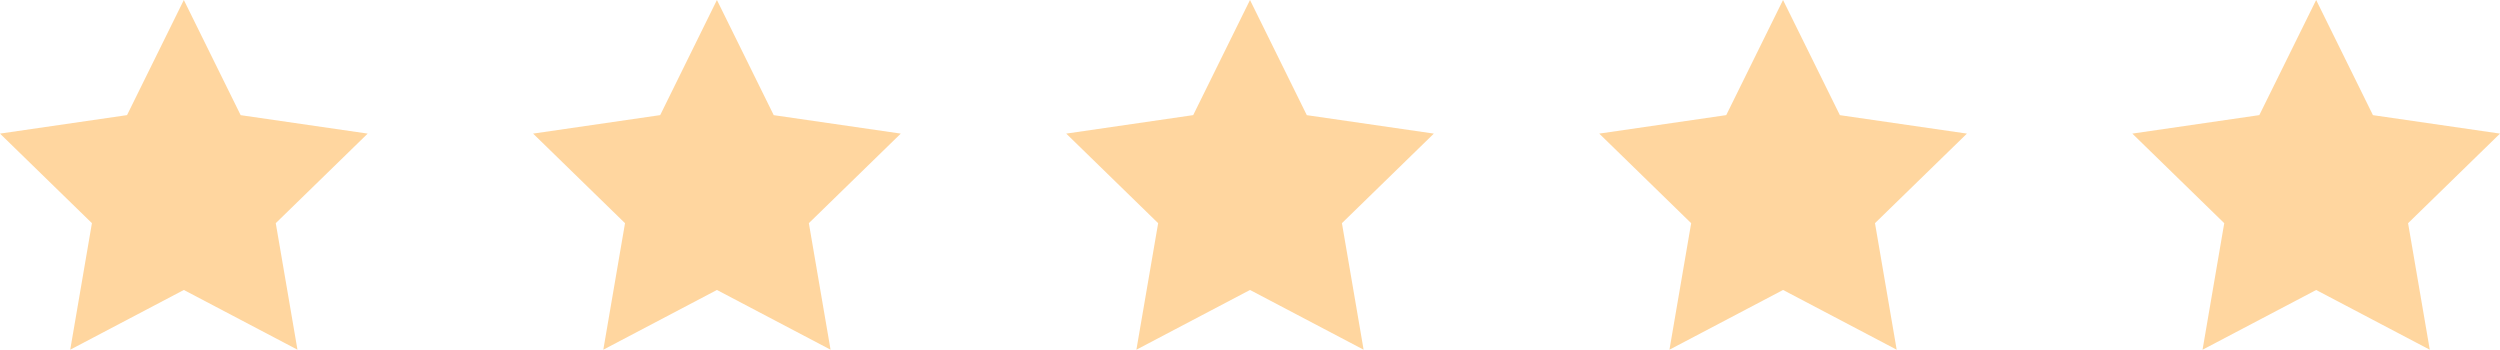
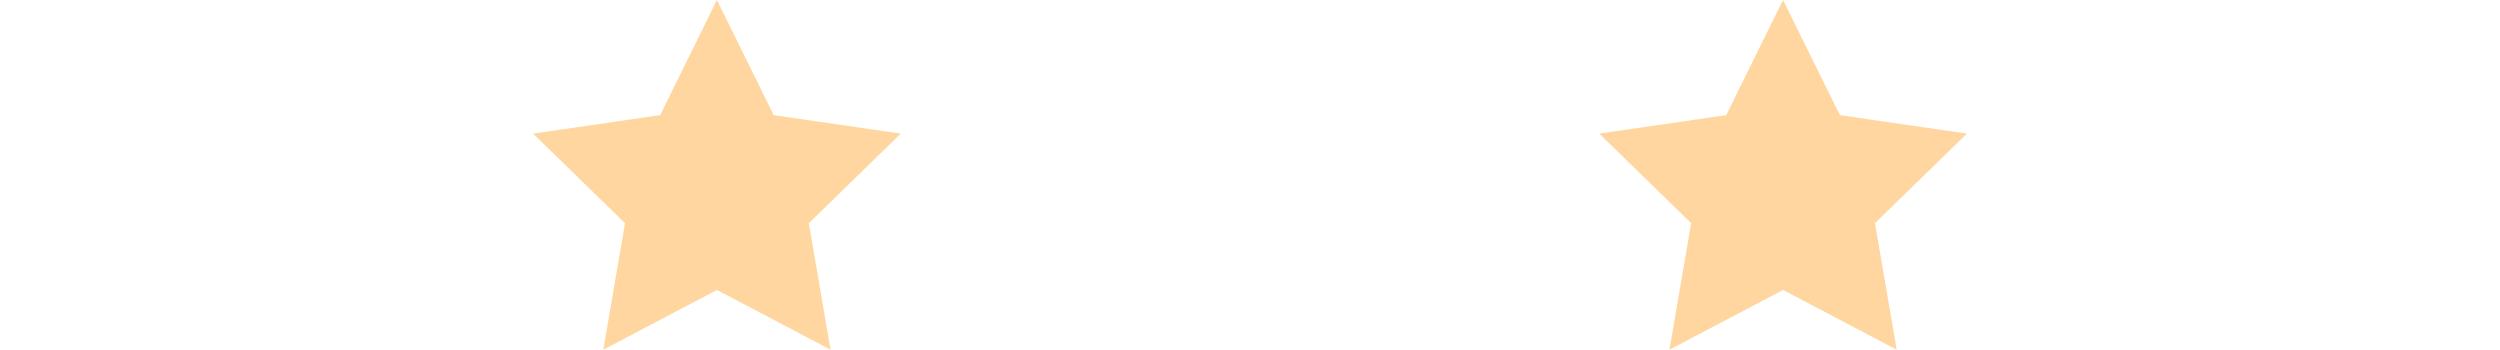
<svg xmlns="http://www.w3.org/2000/svg" id="_5-stars" data-name="5-stars" width="172.152" height="24.079" viewBox="0 0 172.152 24.079">
-   <path id="Path_11902" data-name="Path 11902" d="M12.659,0,8.748,7.927,0,9.2,6.33,15.367,4.836,24.08l7.823-4.113,7.824,4.113-1.494-8.713L25.319,9.2l-8.747-1.27Z" transform="translate(0 0)" fill="rgba(255,180,80,0.55)" />
  <path id="Path_11903" data-name="Path 11903" d="M43.807,0,39.9,7.927,31.148,9.2l6.33,6.169L35.984,24.08l7.823-4.113,7.824,4.113-1.494-8.713L56.467,9.2l-8.748-1.27Z" transform="translate(5.561 0)" fill="rgba(255,180,80,0.55)" />
-   <path id="Path_11904" data-name="Path 11904" d="M74.955,0,71.044,7.927,62.3,9.2l6.33,6.169L67.132,24.08l7.823-4.113,7.823,4.113-1.493-8.713L87.615,9.2l-8.748-1.27Z" transform="translate(11.121 0)" fill="rgba(255,180,80,0.55)" />
  <path id="Path_11905" data-name="Path 11905" d="M106.1,0l-3.911,7.927L93.444,9.2l6.33,6.169L98.279,24.08l7.824-4.113,7.823,4.113-1.494-8.713L118.763,9.2l-8.748-1.27Z" transform="translate(16.681 0)" fill="rgba(255,180,80,0.55)" />
-   <path id="Path_11906" data-name="Path 11906" d="M137.251,0l-3.913,7.927L124.592,9.2l6.33,6.169-1.494,8.713,7.824-4.113,7.823,4.113-1.494-8.713L149.911,9.2l-8.748-1.27Z" transform="translate(22.241 0)" fill="rgba(255,180,80,0.55)" />
</svg>